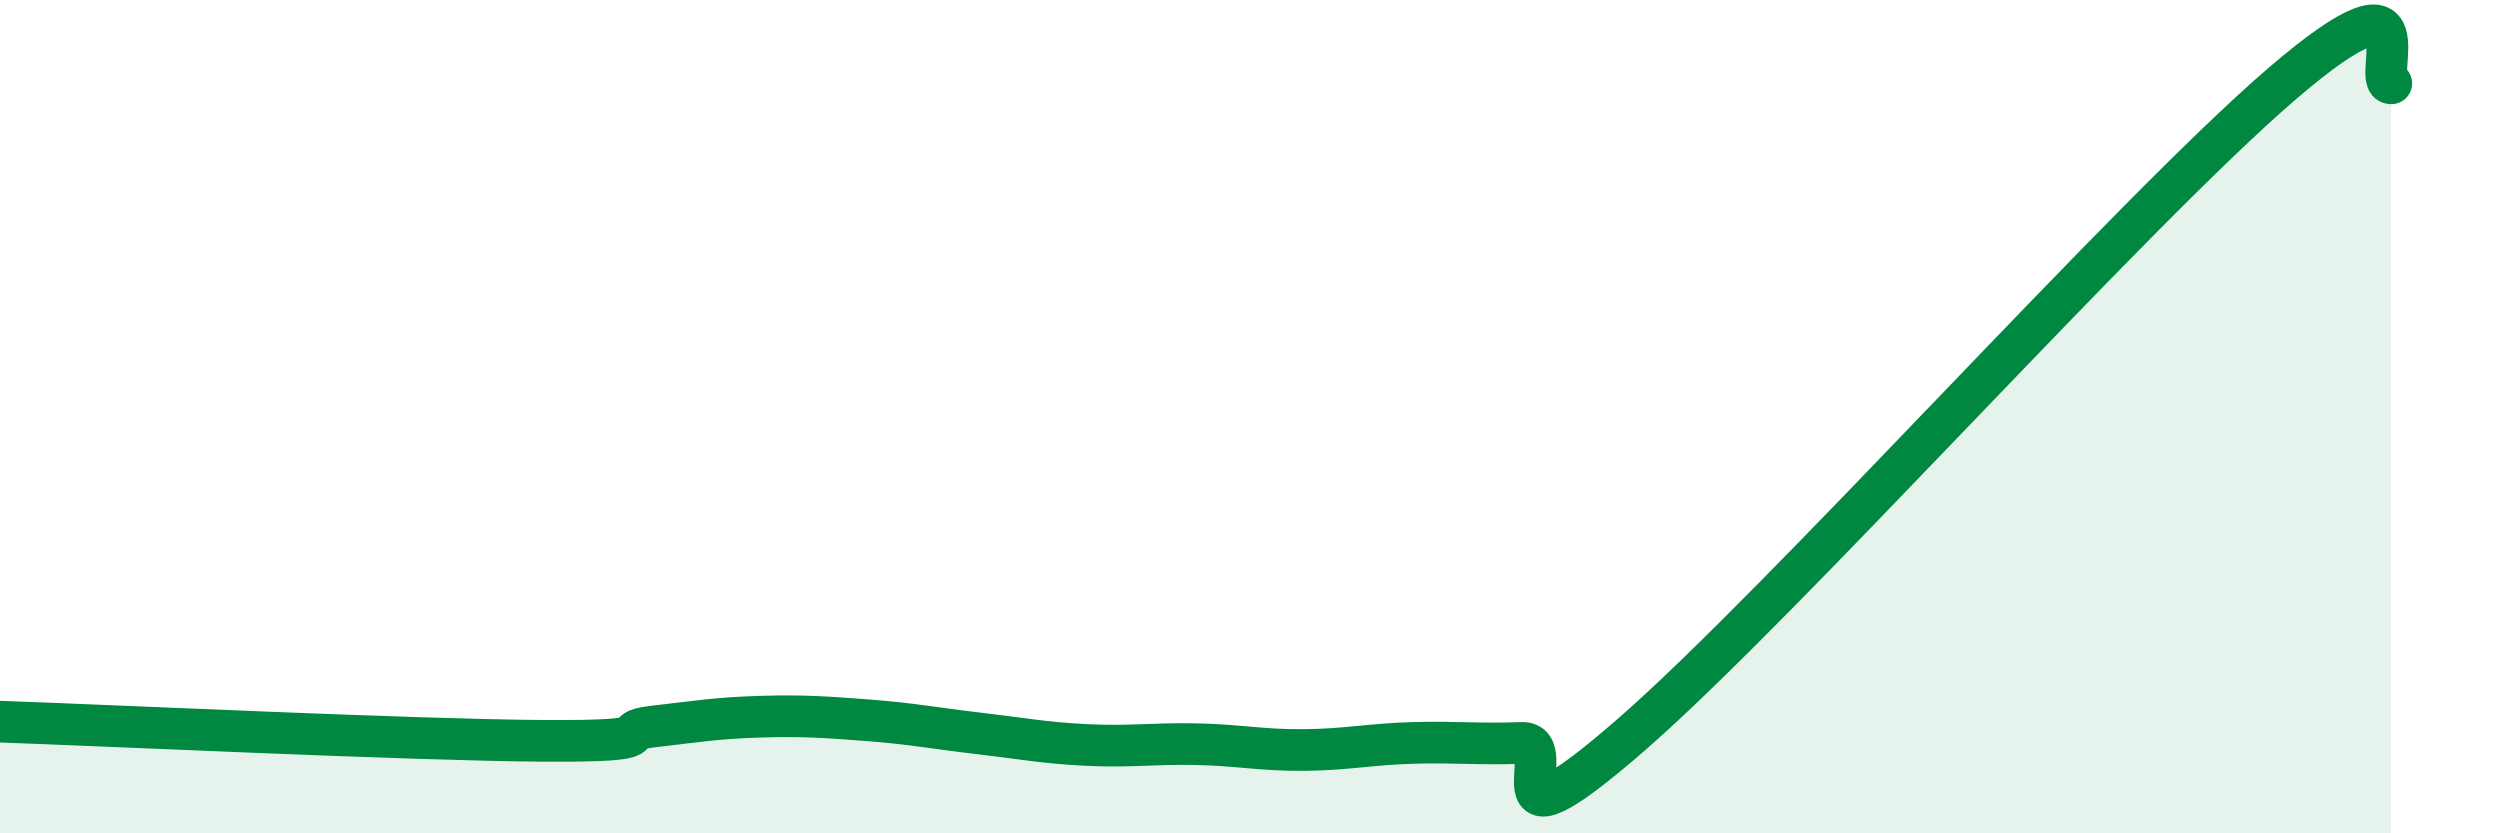
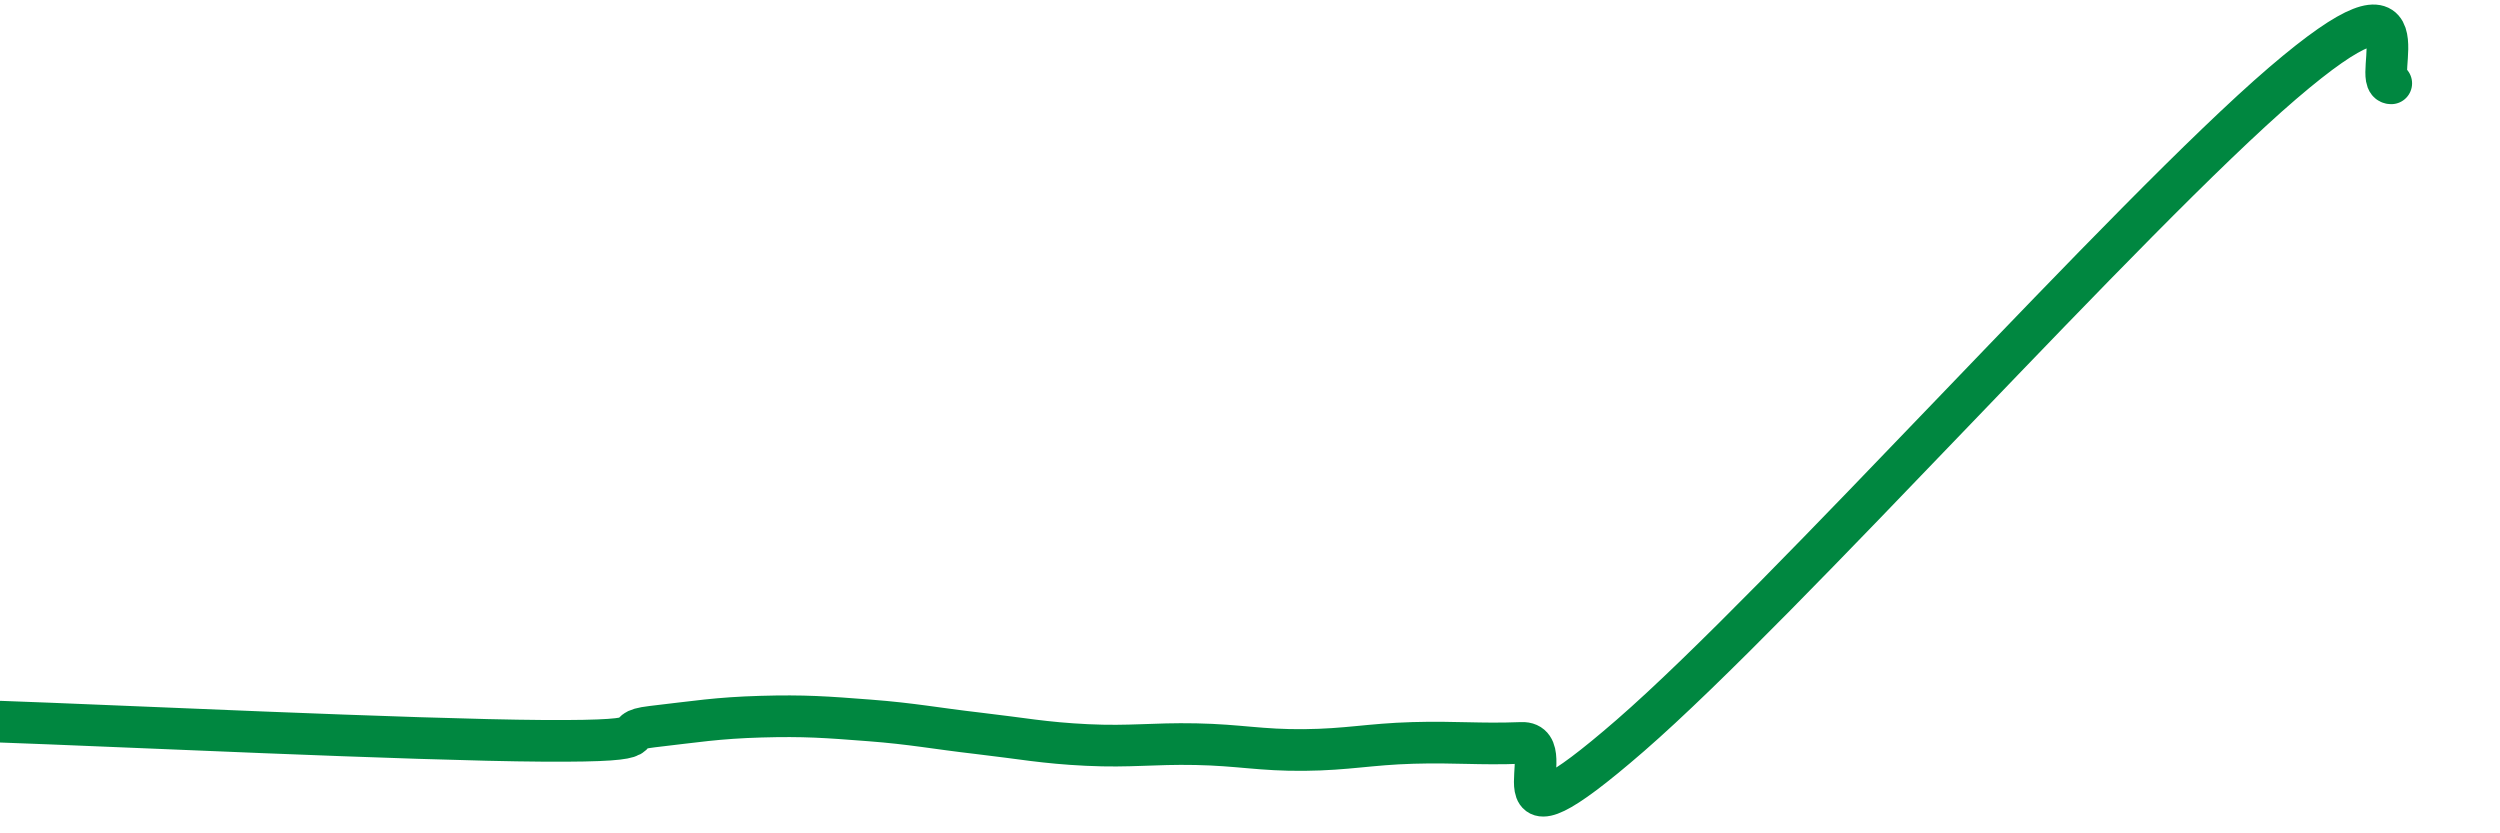
<svg xmlns="http://www.w3.org/2000/svg" width="60" height="20" viewBox="0 0 60 20">
-   <path d="M 0,17.32 C 2.61,17.41 9.91,17.76 13.04,17.78 C 16.17,17.8 14.61,17.56 15.65,17.44 C 16.69,17.32 17.22,17.23 18.26,17.2 C 19.3,17.17 19.83,17.21 20.87,17.29 C 21.91,17.37 22.44,17.48 23.48,17.6 C 24.52,17.72 25.05,17.83 26.09,17.88 C 27.13,17.93 27.66,17.84 28.7,17.86 C 29.74,17.88 30.26,18.01 31.3,18 C 32.34,17.99 32.87,17.86 33.91,17.83 C 34.95,17.8 35.48,17.87 36.52,17.83 C 37.56,17.79 35.48,20.82 39.13,17.65 C 42.78,14.48 51.13,5.13 54.78,2 C 58.43,-1.13 56.87,2 57.39,2L57.39 20L0 20Z" fill="#008740" opacity="0.1" stroke-linecap="round" stroke-linejoin="round" />
  <path d="M 0,17.32 C 2.61,17.41 9.91,17.76 13.04,17.78 C 16.17,17.8 14.61,17.56 15.65,17.44 C 16.69,17.32 17.22,17.23 18.26,17.2 C 19.3,17.17 19.83,17.21 20.87,17.29 C 21.91,17.37 22.44,17.48 23.48,17.6 C 24.52,17.72 25.05,17.83 26.09,17.88 C 27.13,17.93 27.66,17.84 28.7,17.86 C 29.74,17.88 30.26,18.01 31.3,18 C 32.34,17.99 32.87,17.86 33.91,17.83 C 34.95,17.8 35.48,17.87 36.52,17.83 C 37.56,17.79 35.48,20.82 39.13,17.65 C 42.78,14.48 51.13,5.13 54.78,2 C 58.43,-1.13 56.87,2 57.39,2" stroke="#008740" stroke-width="1" fill="none" stroke-linecap="round" stroke-linejoin="round" />
</svg>